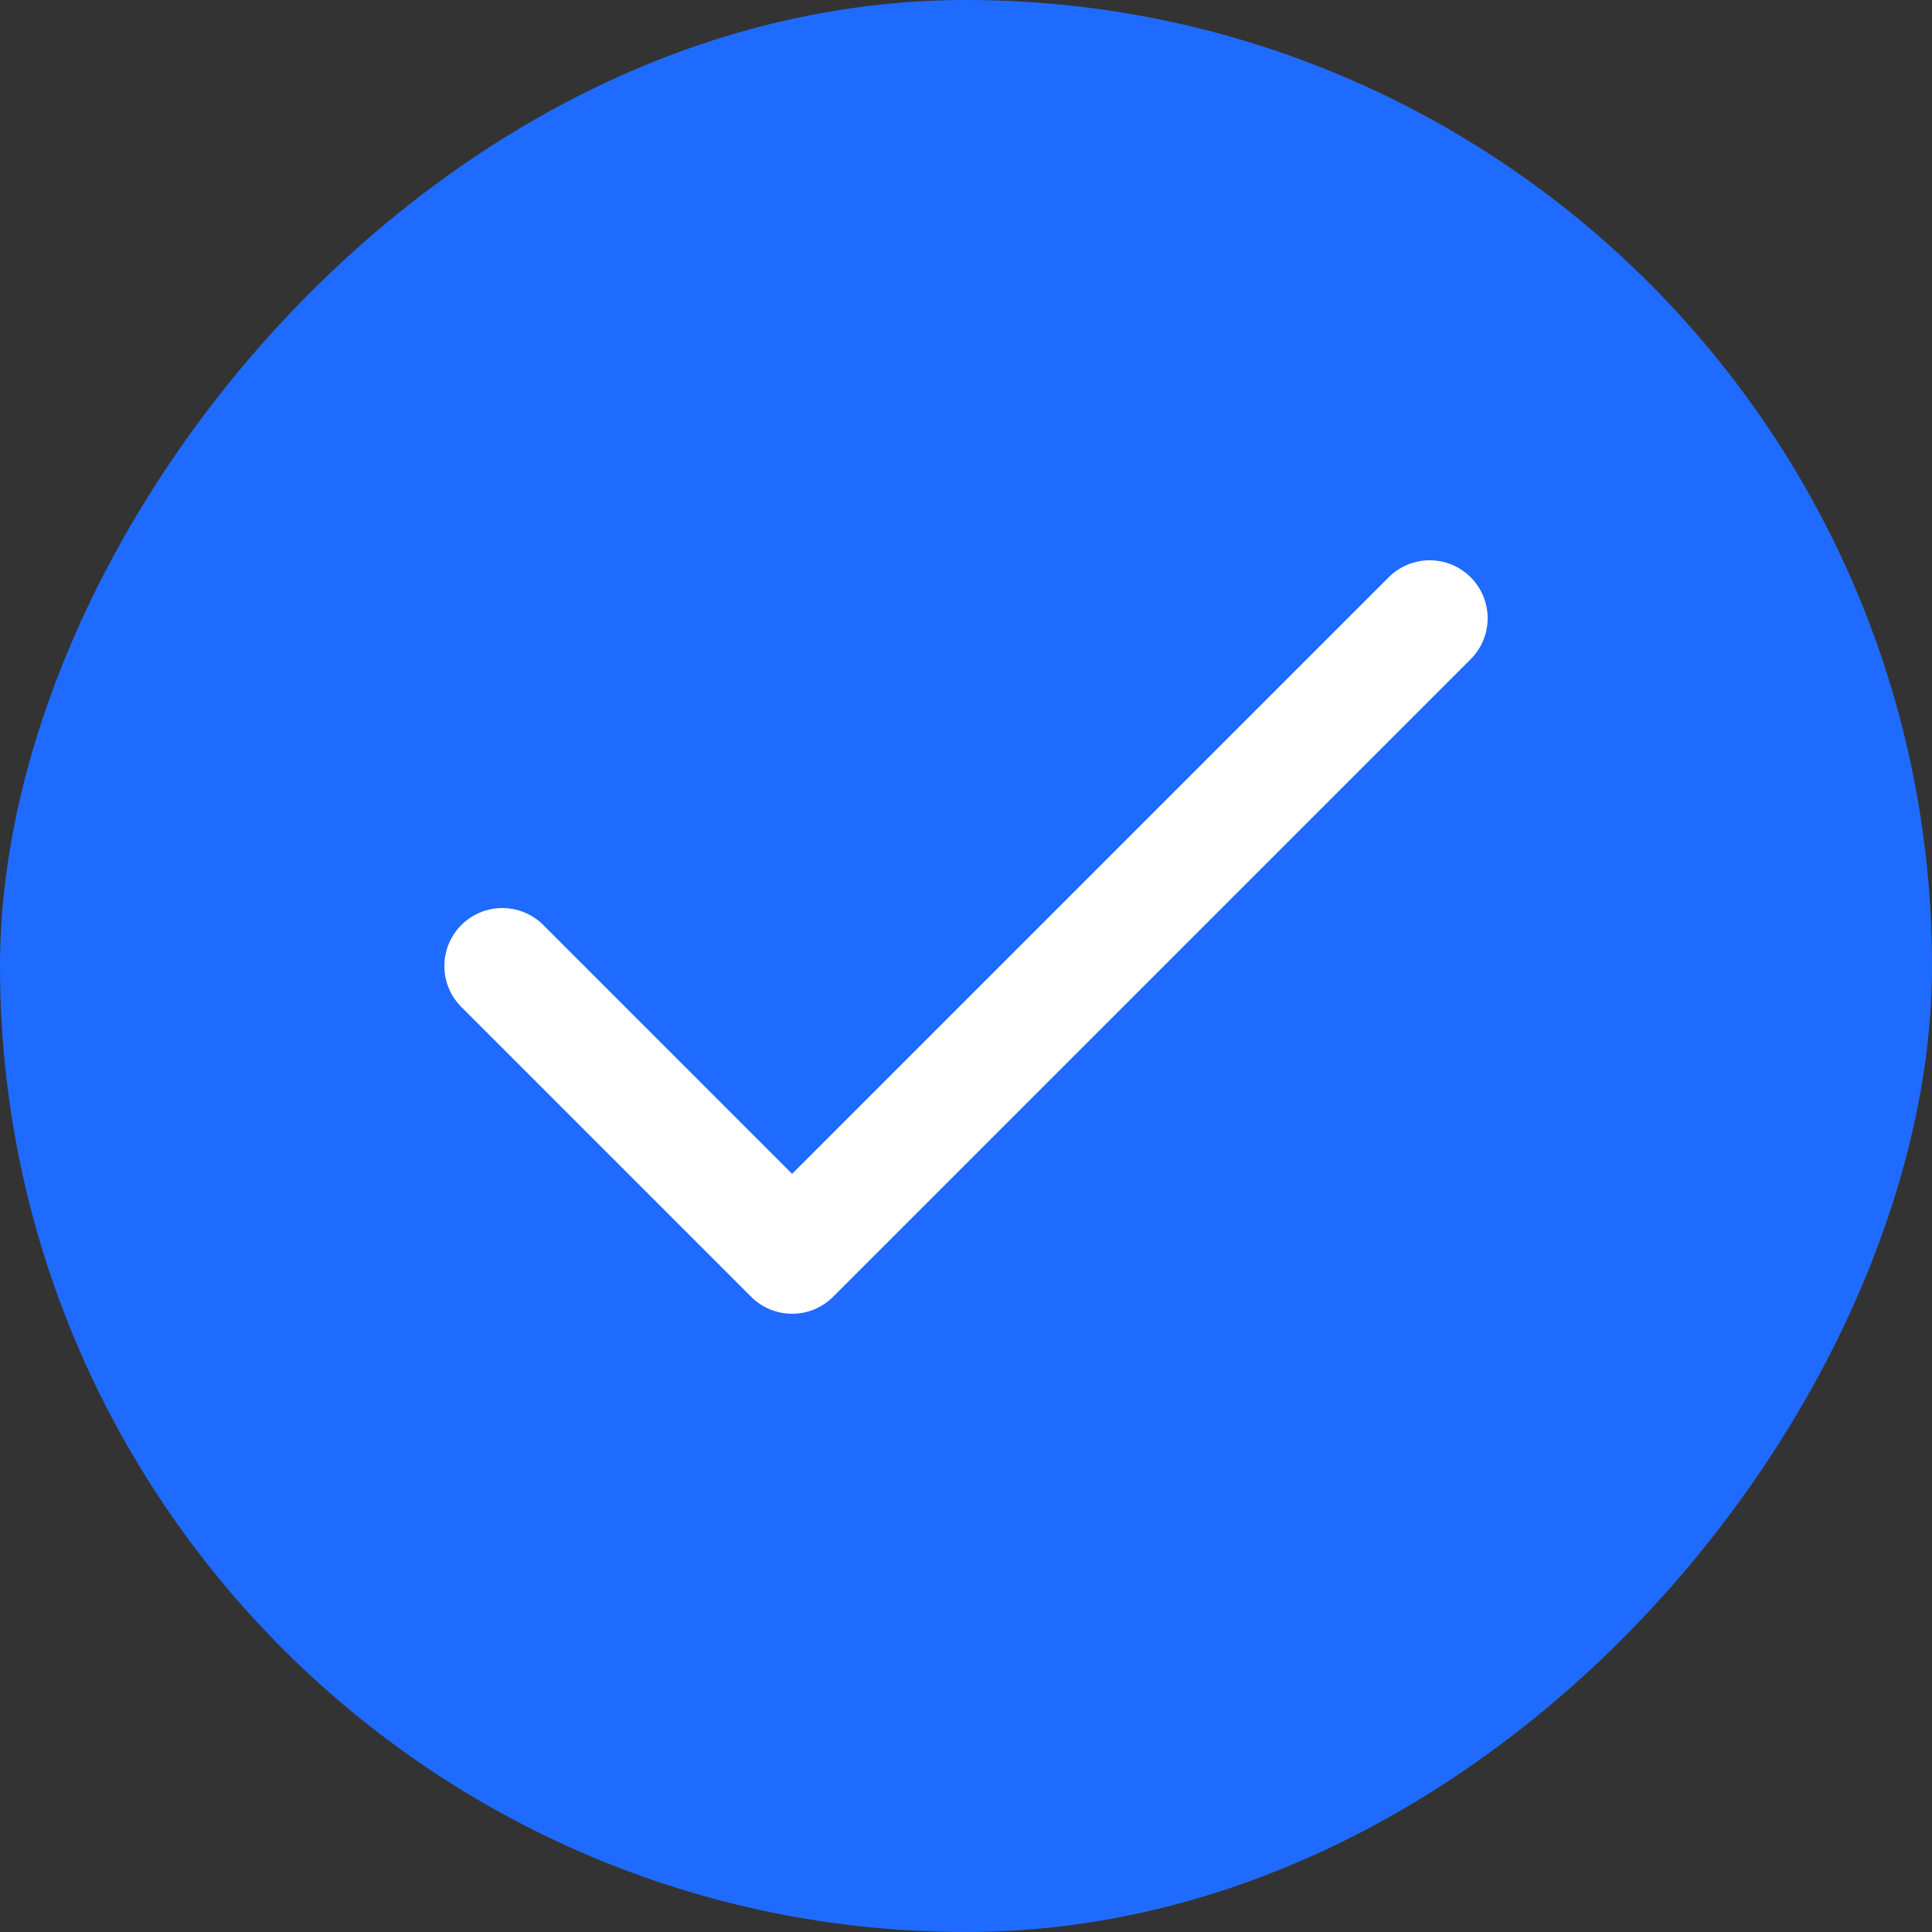
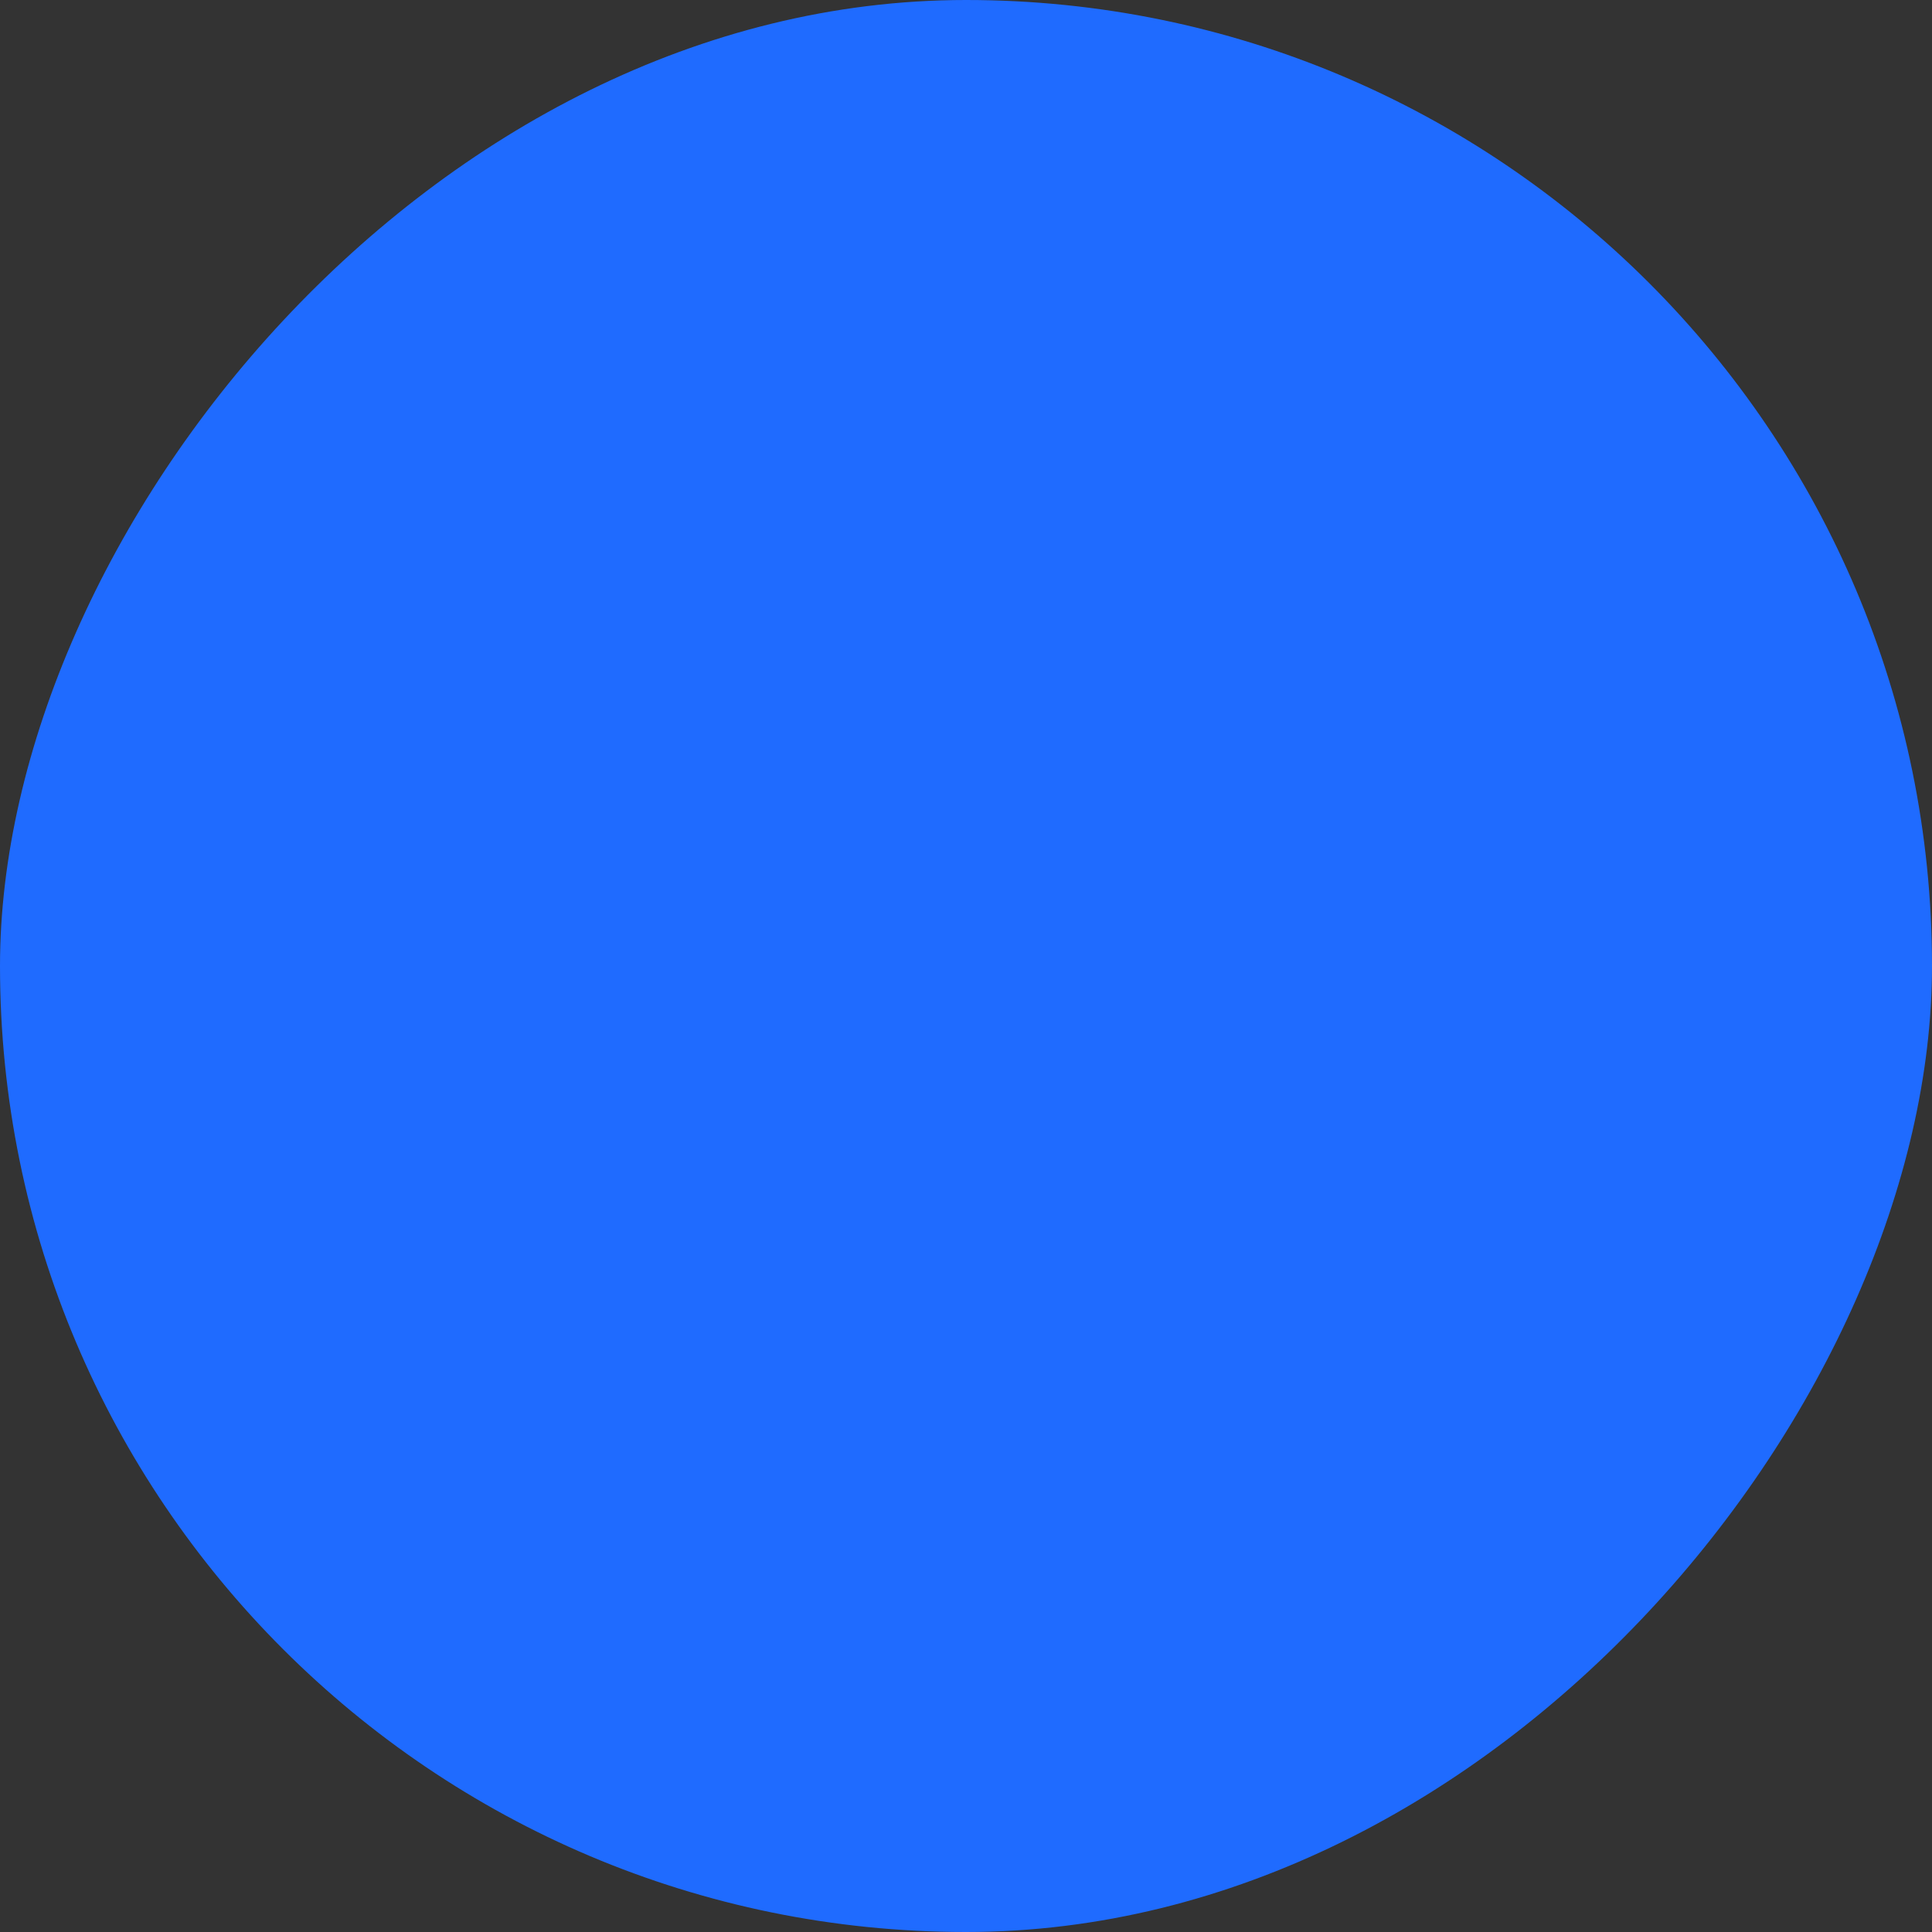
<svg xmlns="http://www.w3.org/2000/svg" width="25" height="25" viewBox="0 0 25 25" fill="none">
  <rect x="0" y="0" width="25" height="25" fill="#333333" stroke="none" />
  <rect width="25" height="25" rx="12.5" transform="matrix(-1 0 0 1 25 0)" fill="#1F6BFF" />
-   <path d="M18.5 8L10.25 16.25L6.5 12.5" stroke="white" stroke-width="1.5" stroke-linecap="round" stroke-linejoin="round" />
</svg>